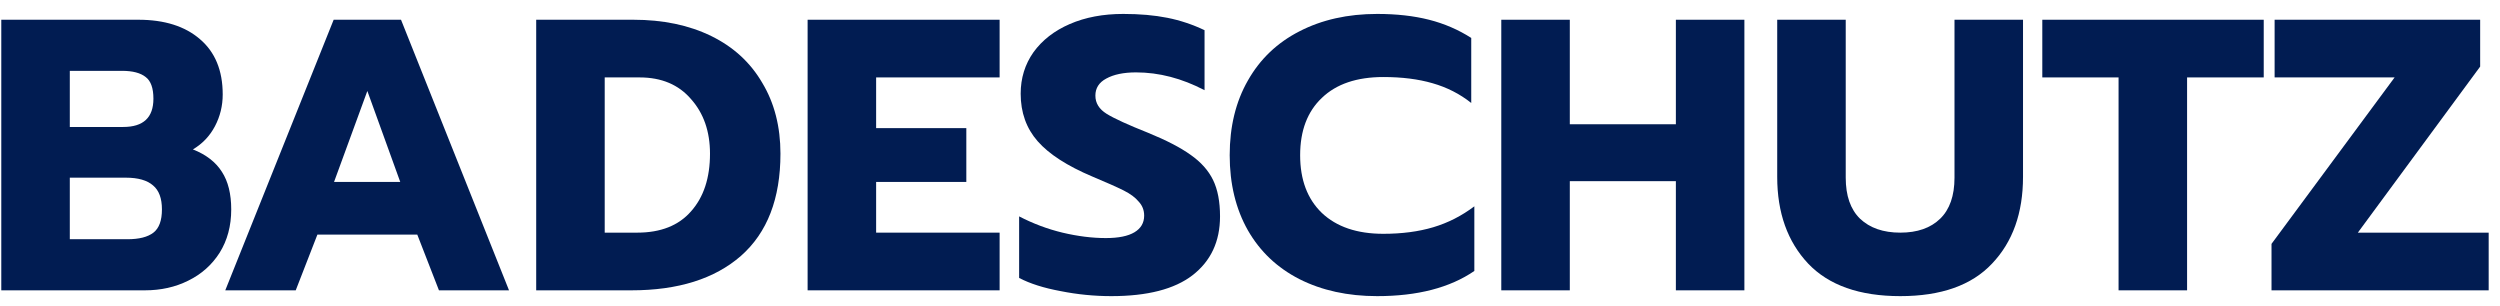
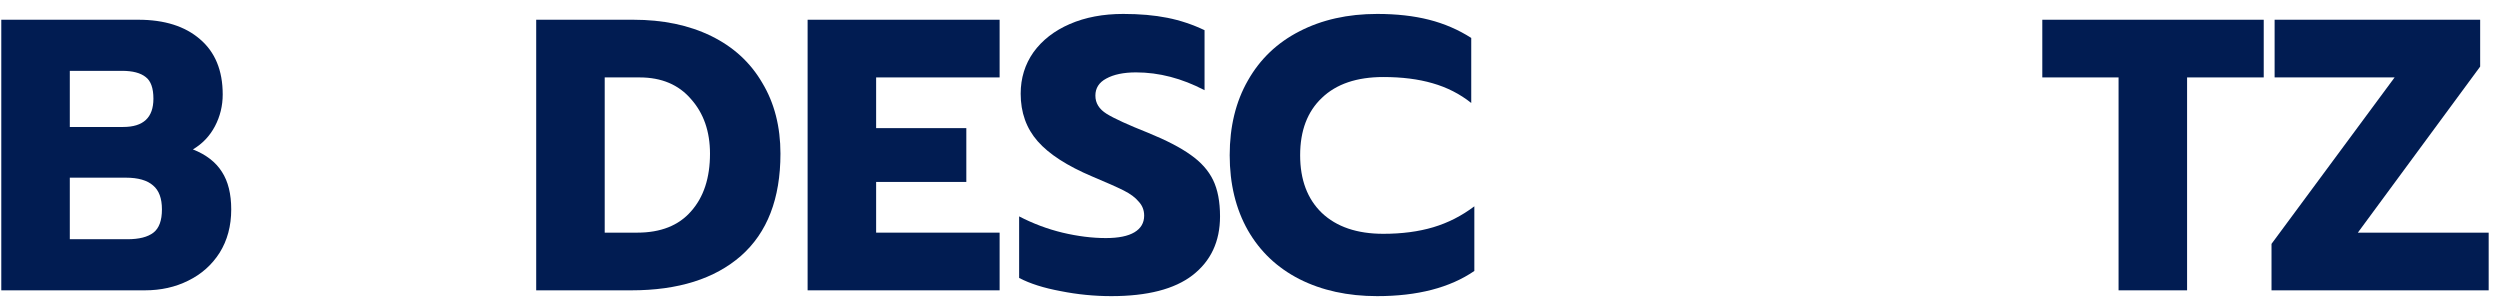
<svg xmlns="http://www.w3.org/2000/svg" width="155" height="19" viewBox="0 0 155 19" fill="none">
  <path d="M0.08 1.224H8.576C10.192 1.224 11.464 1.624 12.392 2.424C13.336 3.224 13.808 4.368 13.808 5.856C13.808 6.56 13.648 7.216 13.328 7.824C13.008 8.432 12.552 8.912 11.96 9.264C12.776 9.584 13.376 10.048 13.76 10.656C14.144 11.248 14.336 12.024 14.336 12.984C14.336 14.008 14.096 14.904 13.616 15.672C13.136 16.424 12.488 17 11.672 17.4C10.872 17.8 9.976 18 8.984 18H0.08V1.224ZM7.64 7.872C8.888 7.872 9.512 7.288 9.512 6.12C9.512 5.464 9.352 5.016 9.032 4.776C8.712 4.52 8.224 4.392 7.568 4.392H4.328V7.872H7.64ZM7.904 14.832C8.624 14.832 9.16 14.696 9.512 14.424C9.864 14.152 10.04 13.672 10.04 12.984C10.04 12.296 9.856 11.8 9.488 11.496C9.12 11.176 8.56 11.016 7.808 11.016H4.328V14.832H7.904Z" fill="#011C52" />
-   <path d="M20.687 1.224H24.863L31.559 18H27.215L25.871 14.544H19.679L18.335 18H13.967L20.687 1.224ZM24.815 11.28L22.775 5.64L20.711 11.28H24.815Z" fill="#011C52" />
  <path d="M33.244 1.224H39.268C41.108 1.224 42.716 1.56 44.092 2.232C45.468 2.904 46.524 3.872 47.26 5.136C48.012 6.384 48.388 7.848 48.388 9.528C48.388 12.312 47.572 14.424 45.94 15.864C44.308 17.288 42.044 18 39.148 18H33.244V1.224ZM39.508 14.424C40.964 14.424 42.076 13.984 42.844 13.104C43.628 12.224 44.02 11.032 44.02 9.528C44.02 8.152 43.628 7.024 42.844 6.144C42.076 5.248 41.012 4.8 39.652 4.8H37.492V14.424H39.508Z" fill="#011C52" />
  <path d="M50.072 1.224H61.976V4.8H54.32V7.944H59.912V11.28H54.32V14.424H61.976V18H50.072V1.224Z" fill="#011C52" />
  <path d="M68.898 18.36C67.842 18.36 66.794 18.256 65.754 18.048C64.714 17.856 63.858 17.584 63.186 17.232V13.416C64.05 13.864 64.946 14.2 65.874 14.424C66.818 14.648 67.714 14.76 68.562 14.76C69.346 14.76 69.938 14.64 70.338 14.4C70.738 14.16 70.938 13.816 70.938 13.368C70.938 13.032 70.826 12.744 70.602 12.504C70.394 12.248 70.082 12.016 69.666 11.808C69.25 11.6 68.602 11.312 67.722 10.944C66.17 10.288 65.042 9.56 64.338 8.76C63.634 7.96 63.282 6.976 63.282 5.808C63.282 4.848 63.546 3.992 64.074 3.24C64.618 2.488 65.37 1.904 66.33 1.488C67.29 1.072 68.394 0.864 69.642 0.864C70.666 0.864 71.578 0.944 72.378 1.104C73.178 1.264 73.946 1.52 74.682 1.872V5.592C73.274 4.856 71.858 4.488 70.434 4.488C69.666 4.488 69.05 4.616 68.586 4.872C68.138 5.112 67.914 5.464 67.914 5.928C67.914 6.392 68.146 6.768 68.61 7.056C69.074 7.344 69.93 7.736 71.178 8.232C72.314 8.696 73.194 9.152 73.818 9.6C74.458 10.048 74.922 10.568 75.21 11.16C75.498 11.752 75.642 12.504 75.642 13.416C75.642 14.968 75.074 16.184 73.938 17.064C72.818 17.928 71.138 18.36 68.898 18.36Z" fill="#011C52" />
  <path d="M85.385 18.36C83.561 18.36 81.953 18.008 80.561 17.304C79.185 16.6 78.121 15.592 77.369 14.28C76.617 12.952 76.241 11.4 76.241 9.624C76.241 7.848 76.617 6.304 77.369 4.992C78.121 3.664 79.185 2.648 80.561 1.944C81.953 1.224 83.561 0.864 85.385 0.864C86.585 0.864 87.657 0.984 88.601 1.224C89.545 1.464 90.417 1.84 91.217 2.352V6.384C90.513 5.824 89.713 5.416 88.817 5.16C87.937 4.904 86.921 4.776 85.769 4.776C84.121 4.776 82.849 5.208 81.953 6.072C81.057 6.92 80.609 8.104 80.609 9.624C80.609 11.144 81.057 12.336 81.953 13.2C82.865 14.064 84.137 14.496 85.769 14.496C86.921 14.496 87.953 14.36 88.865 14.088C89.777 13.816 90.625 13.384 91.409 12.792V16.8C89.889 17.84 87.881 18.36 85.385 18.36Z" fill="#011C52" />
-   <path d="M93.08 1.224H97.328V7.704H103.904V1.224H108.152V18H103.904V11.232H97.328V18H93.08V1.224Z" fill="#011C52" />
-   <path d="M117.819 18.36C115.291 18.36 113.387 17.688 112.107 16.344C110.827 14.984 110.187 13.192 110.187 10.968V1.224H114.435V11.016C114.435 12.136 114.731 12.984 115.323 13.56C115.931 14.136 116.763 14.424 117.819 14.424C118.875 14.424 119.699 14.136 120.291 13.56C120.883 12.984 121.179 12.136 121.179 11.016V1.224H125.427V10.968C125.427 13.208 124.787 15 123.507 16.344C122.243 17.688 120.347 18.36 117.819 18.36Z" fill="#011C52" />
  <path d="M131.351 4.8H126.623V1.224H140.351V4.8H135.599V18H131.351V4.8Z" fill="#011C52" />
  <path d="M140.834 15.12L148.466 4.8H141.026V1.224H153.77V4.128L146.186 14.424H154.298V18H140.834V15.12Z" fill="#011C52" />
</svg>